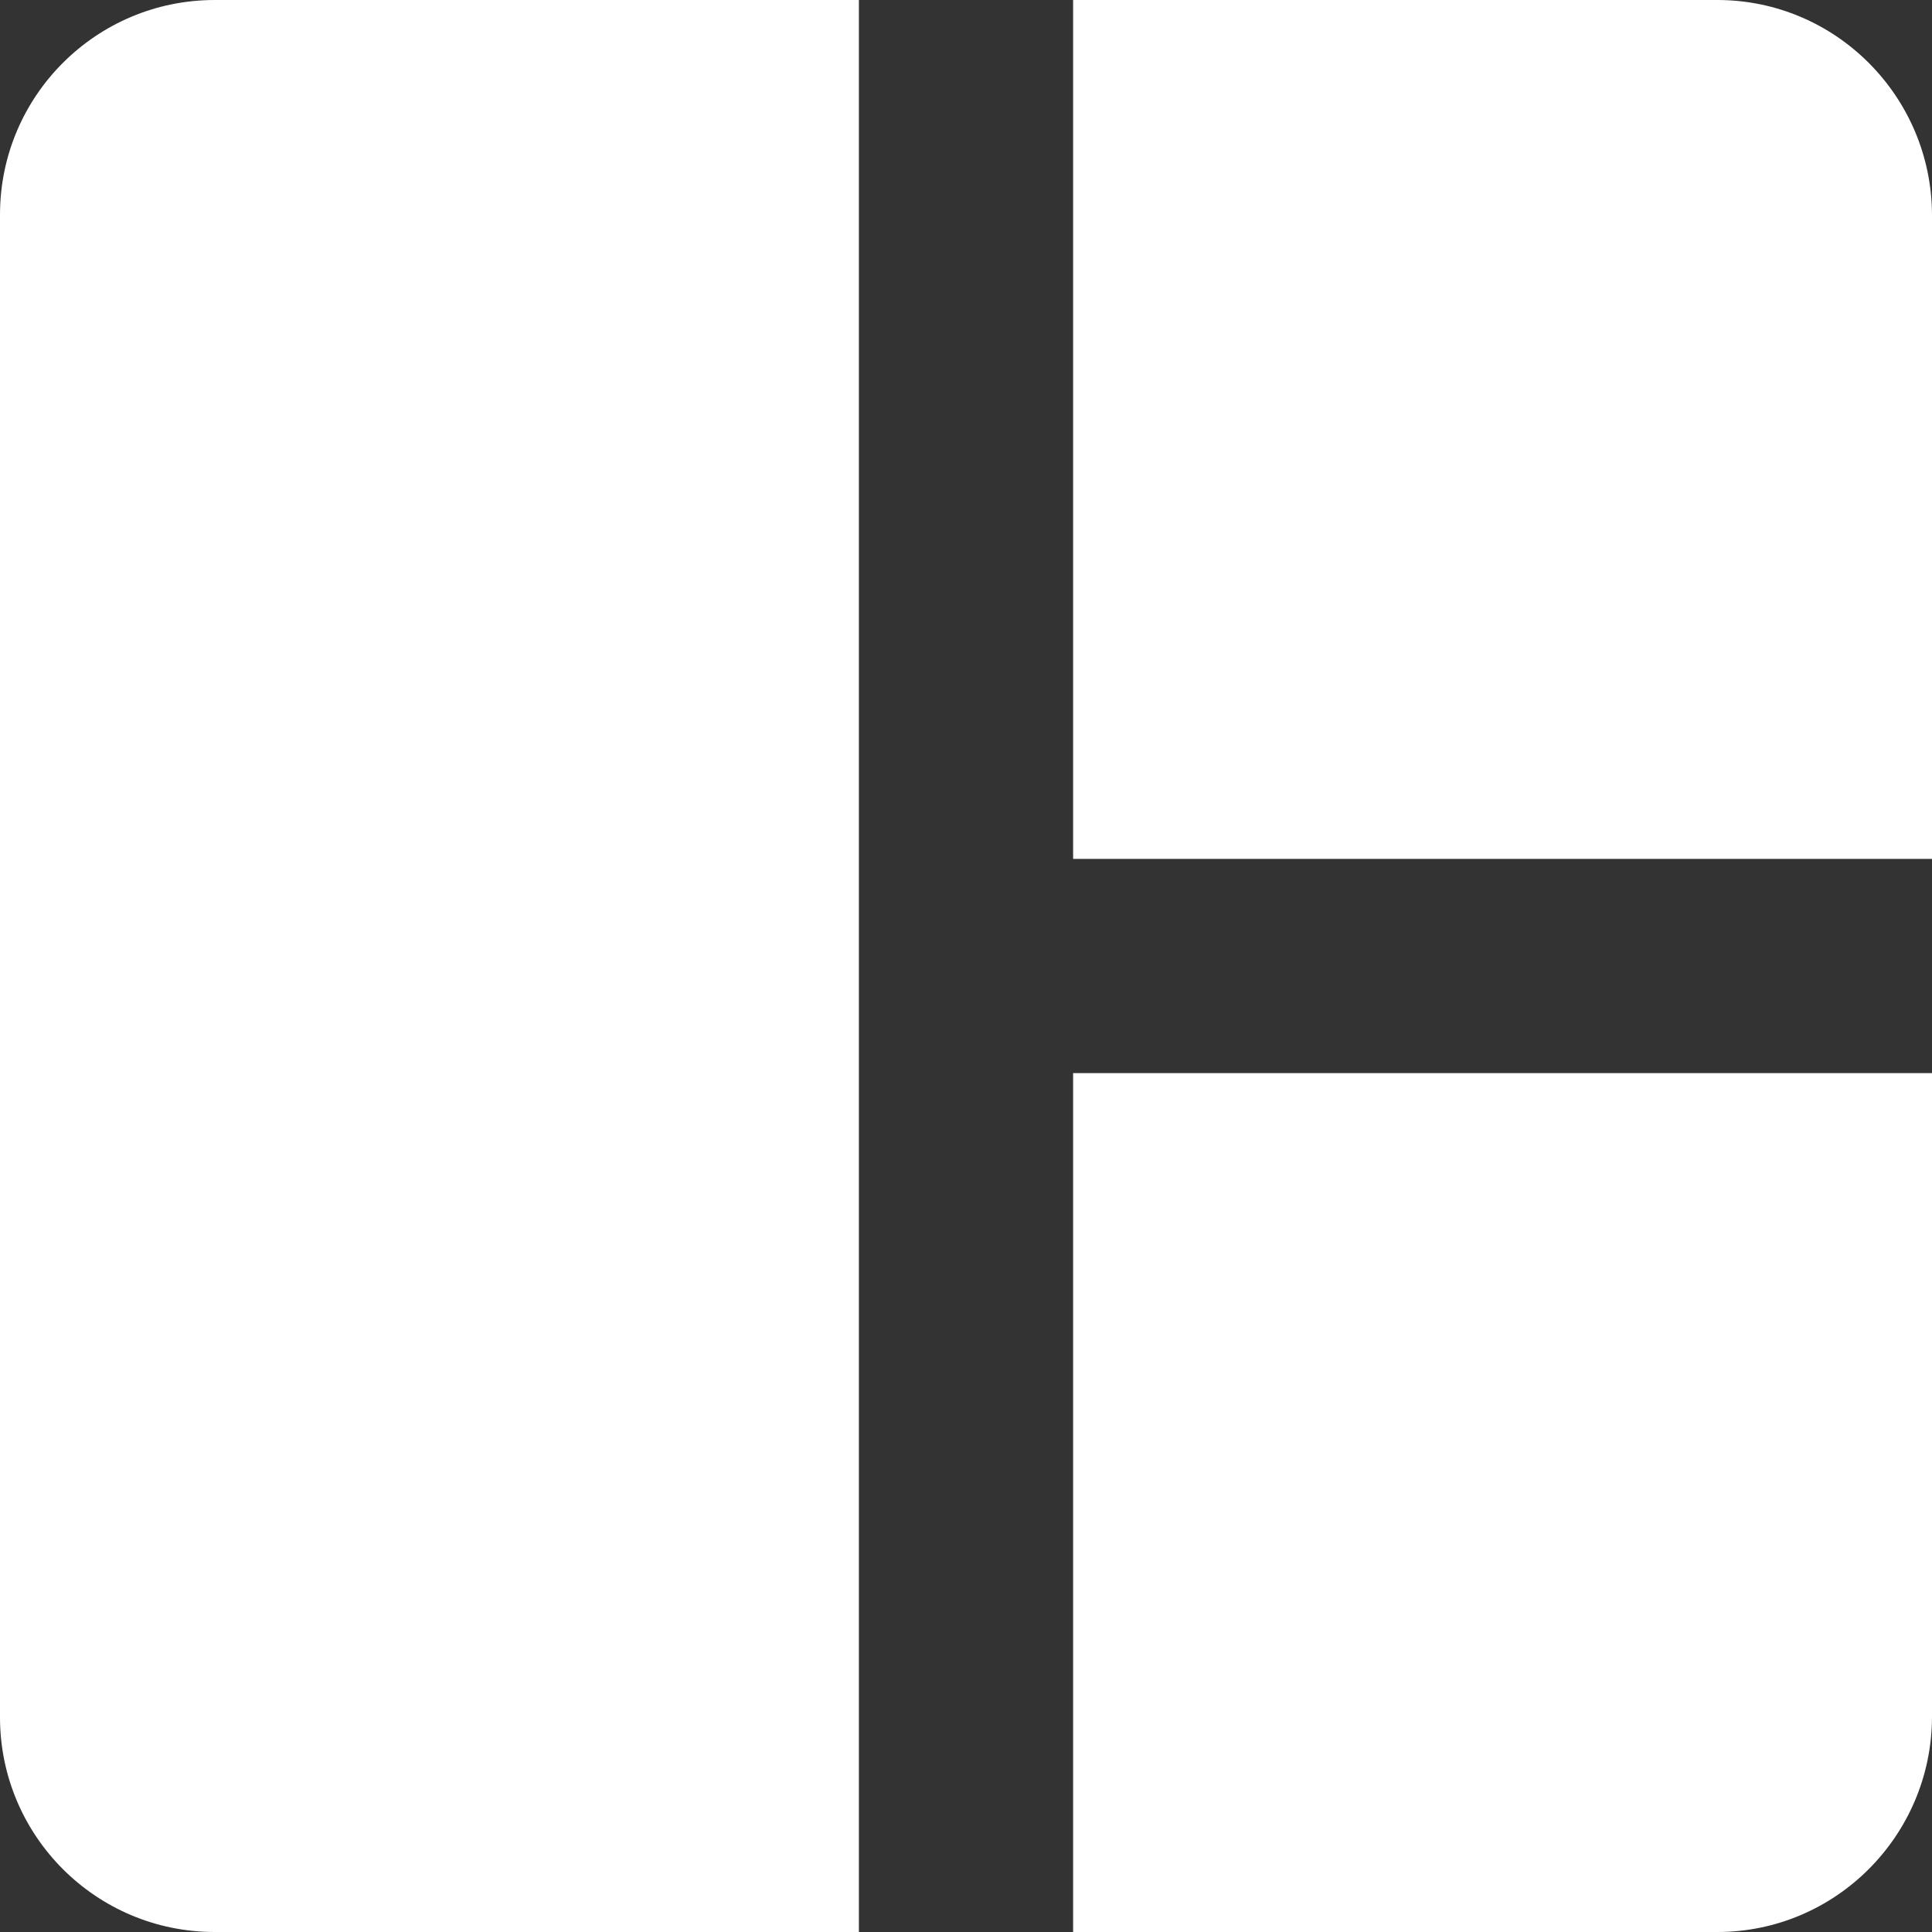
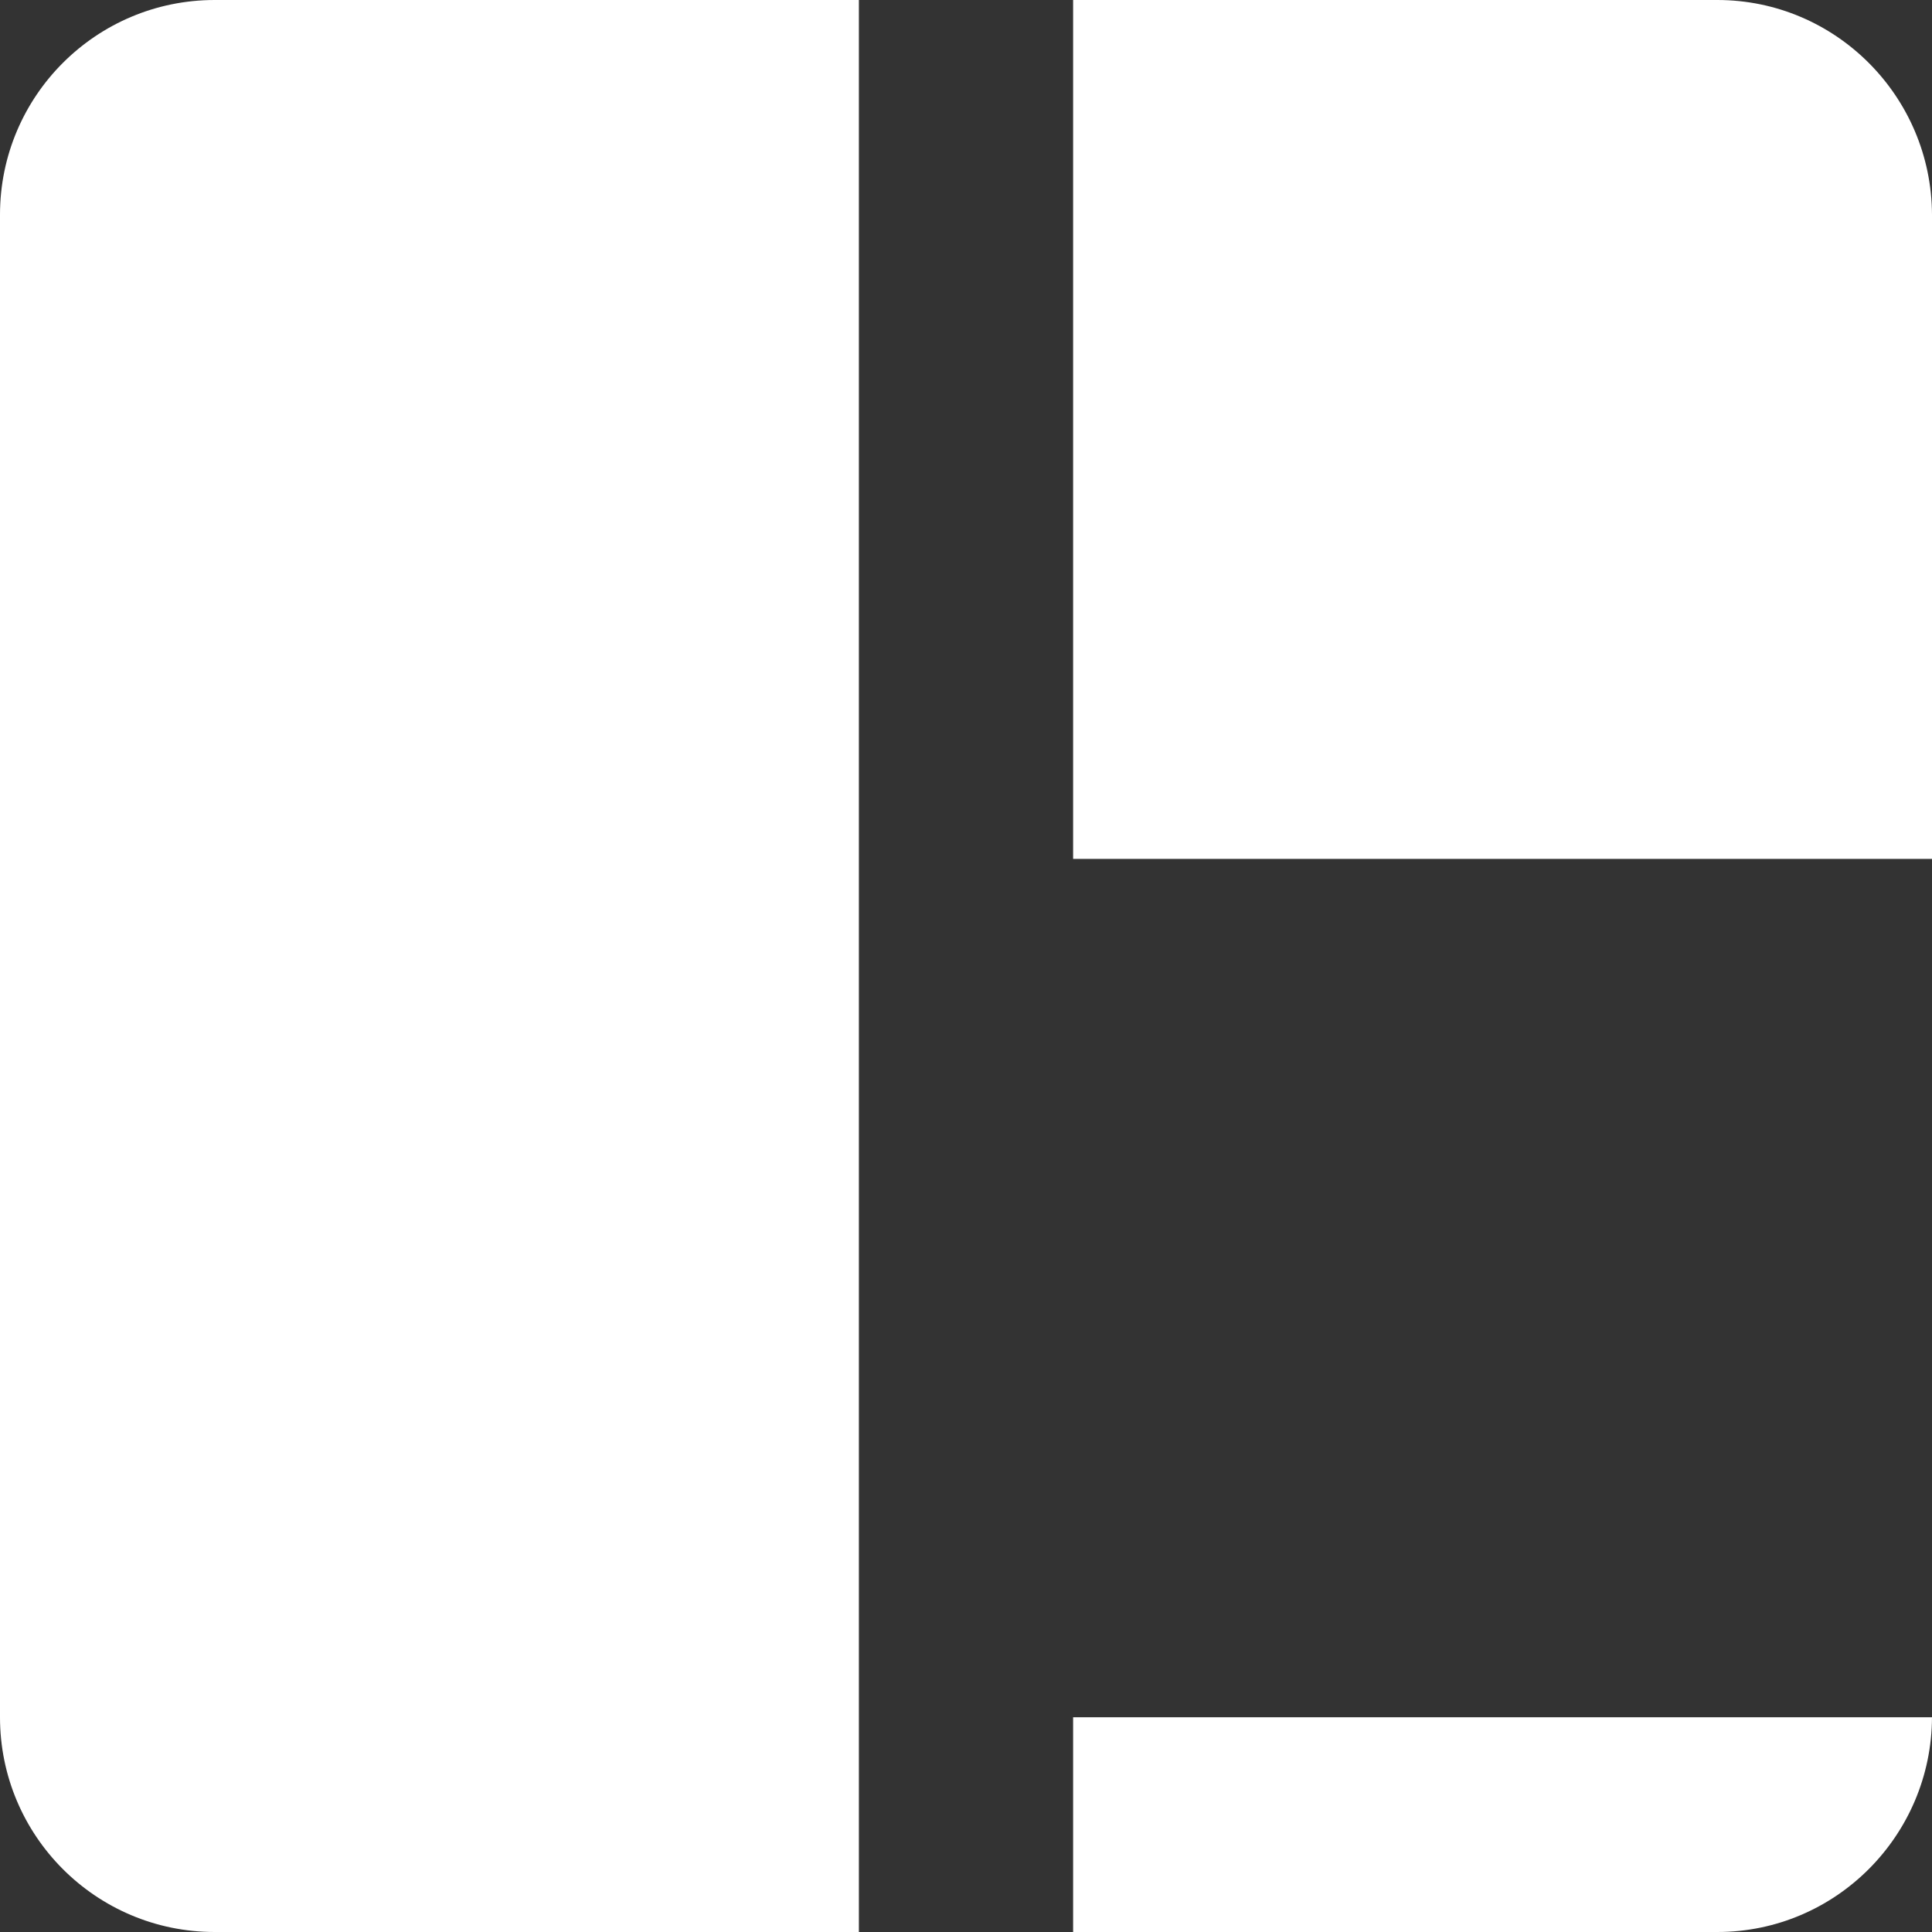
<svg xmlns="http://www.w3.org/2000/svg" id="Livello_2" viewBox="0 0 39.5 39.5">
  <rect x="0" y="0" width="39.5" height="39.5" fill="#333333" stroke="none" />
  <defs>
    <style>.cls-1{fill:#fff;}</style>
  </defs>
  <g id="Livello_1-2">
-     <path id="Tracciato_107" class="cls-1" d="m0,4.39v30.72c0,2.42,1.96,4.39,4.39,4.39h13.17V0H4.39C1.97,0,0,1.96,0,4.39c0,0,0,0,0,0ZM35.11,0h-13.17v17.56h17.56V4.39C39.49,1.97,37.53,0,35.11,0Zm-13.17,39.5h13.17c2.42,0,4.38-1.97,4.39-4.39v-13.17h-17.56v17.56Z" />
+     <path id="Tracciato_107" class="cls-1" d="m0,4.39v30.72c0,2.42,1.96,4.39,4.39,4.39h13.17V0H4.39C1.97,0,0,1.96,0,4.39c0,0,0,0,0,0ZM35.11,0h-13.17v17.56h17.56V4.39C39.49,1.97,37.53,0,35.11,0Zm-13.17,39.5h13.17c2.42,0,4.38-1.97,4.39-4.39h-17.56v17.56Z" />
  </g>
</svg>